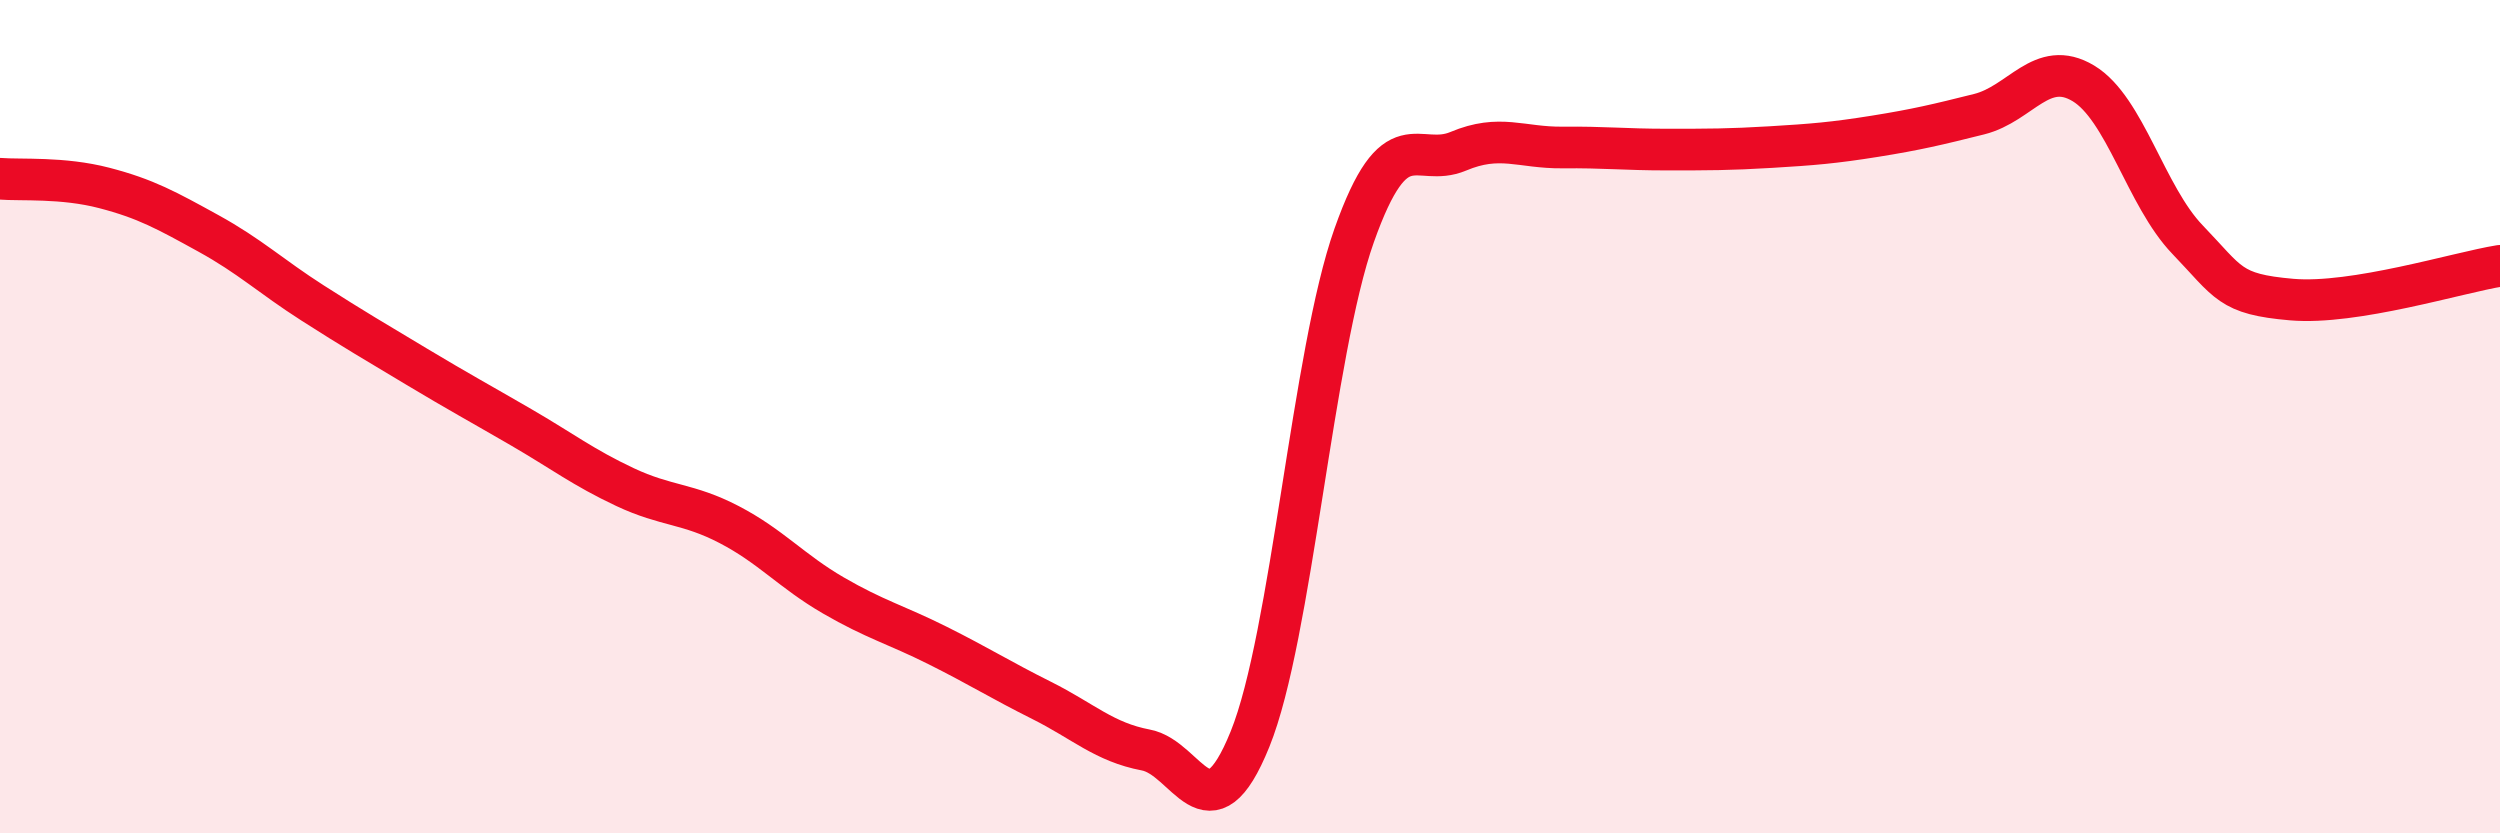
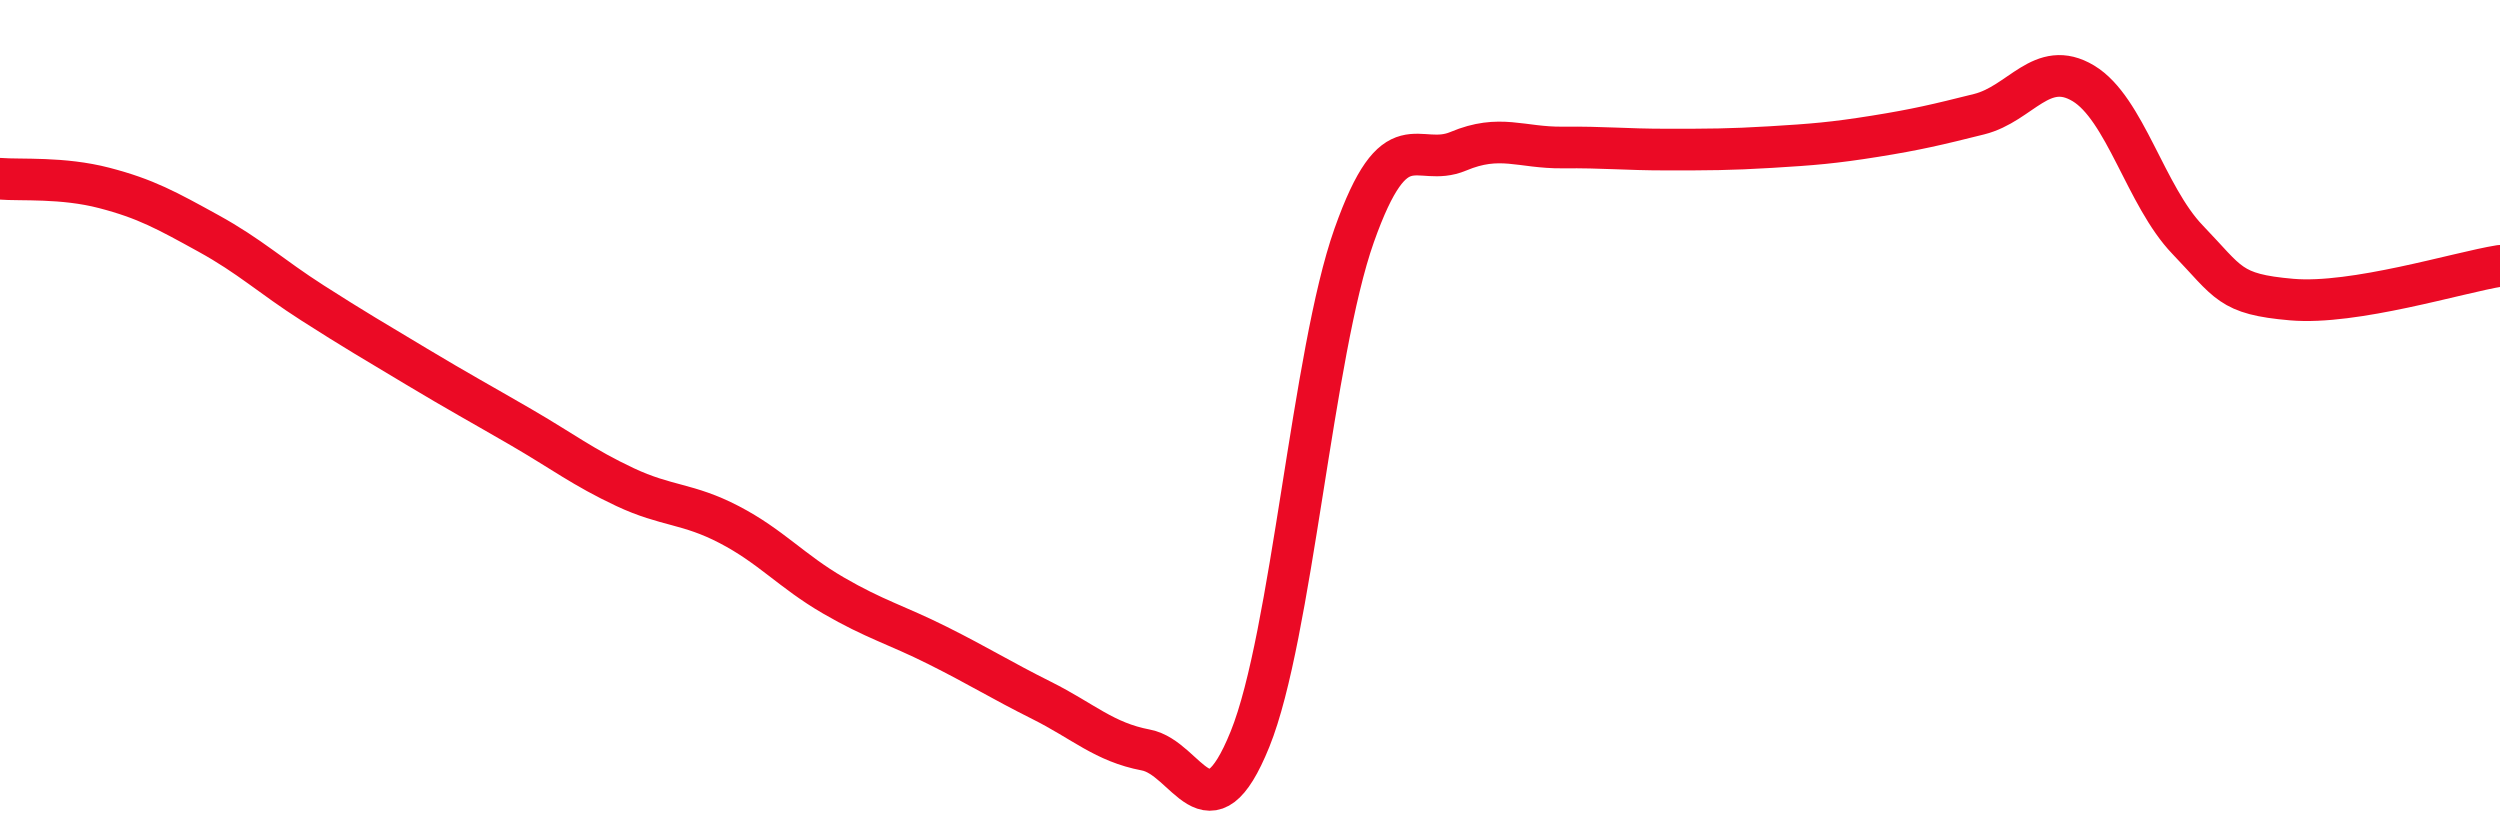
<svg xmlns="http://www.w3.org/2000/svg" width="60" height="20" viewBox="0 0 60 20">
-   <path d="M 0,4.29 C 0.5,4.33 1.5,4.25 2.5,4.51 C 3.5,4.77 4,5.05 5,5.6 C 6,6.15 6.5,6.63 7.5,7.27 C 8.5,7.91 9,8.2 10,8.8 C 11,9.4 11.5,9.67 12.5,10.25 C 13.5,10.83 14,11.22 15,11.69 C 16,12.16 16.5,12.07 17.5,12.59 C 18.5,13.11 19,13.71 20,14.29 C 21,14.87 21.5,14.99 22.5,15.49 C 23.5,15.99 24,16.31 25,16.81 C 26,17.31 26.5,17.81 27.5,18 C 28.5,18.19 29,20.21 30,17.74 C 31,15.27 31.5,8.47 32.5,5.65 C 33.5,2.83 34,4.05 35,3.63 C 36,3.21 36.5,3.55 37.5,3.54 C 38.5,3.53 39,3.59 40,3.59 C 41,3.59 41.5,3.59 42.5,3.53 C 43.5,3.47 44,3.43 45,3.27 C 46,3.11 46.5,2.99 47.5,2.74 C 48.5,2.49 49,1.4 50,2 C 51,2.6 51.5,4.71 52.5,5.75 C 53.5,6.79 53.5,7.06 55,7.19 C 56.5,7.32 59,6.54 60,6.38L60 20L0 20Z" fill="#EB0A25" opacity="0.1" stroke-linecap="round" stroke-linejoin="round" />
  <path d="M 0,4.29 C 0.5,4.33 1.5,4.25 2.5,4.51 C 3.5,4.77 4,5.05 5,5.6 C 6,6.15 6.5,6.63 7.5,7.27 C 8.5,7.91 9,8.2 10,8.8 C 11,9.4 11.5,9.67 12.5,10.25 C 13.5,10.83 14,11.22 15,11.69 C 16,12.16 16.5,12.07 17.5,12.59 C 18.5,13.11 19,13.71 20,14.29 C 21,14.87 21.5,14.99 22.5,15.49 C 23.5,15.99 24,16.31 25,16.81 C 26,17.31 26.5,17.81 27.5,18 C 28.5,18.19 29,20.21 30,17.74 C 31,15.27 31.5,8.47 32.5,5.65 C 33.5,2.83 34,4.05 35,3.63 C 36,3.21 36.5,3.55 37.5,3.54 C 38.5,3.53 39,3.59 40,3.59 C 41,3.59 41.5,3.59 42.5,3.53 C 43.5,3.47 44,3.43 45,3.27 C 46,3.11 46.5,2.99 47.5,2.74 C 48.5,2.49 49,1.4 50,2 C 51,2.6 51.5,4.71 52.5,5.75 C 53.5,6.79 53.5,7.06 55,7.19 C 56.5,7.32 59,6.54 60,6.38" stroke="#EB0A25" stroke-width="1" fill="none" stroke-linecap="round" stroke-linejoin="round" />
</svg>